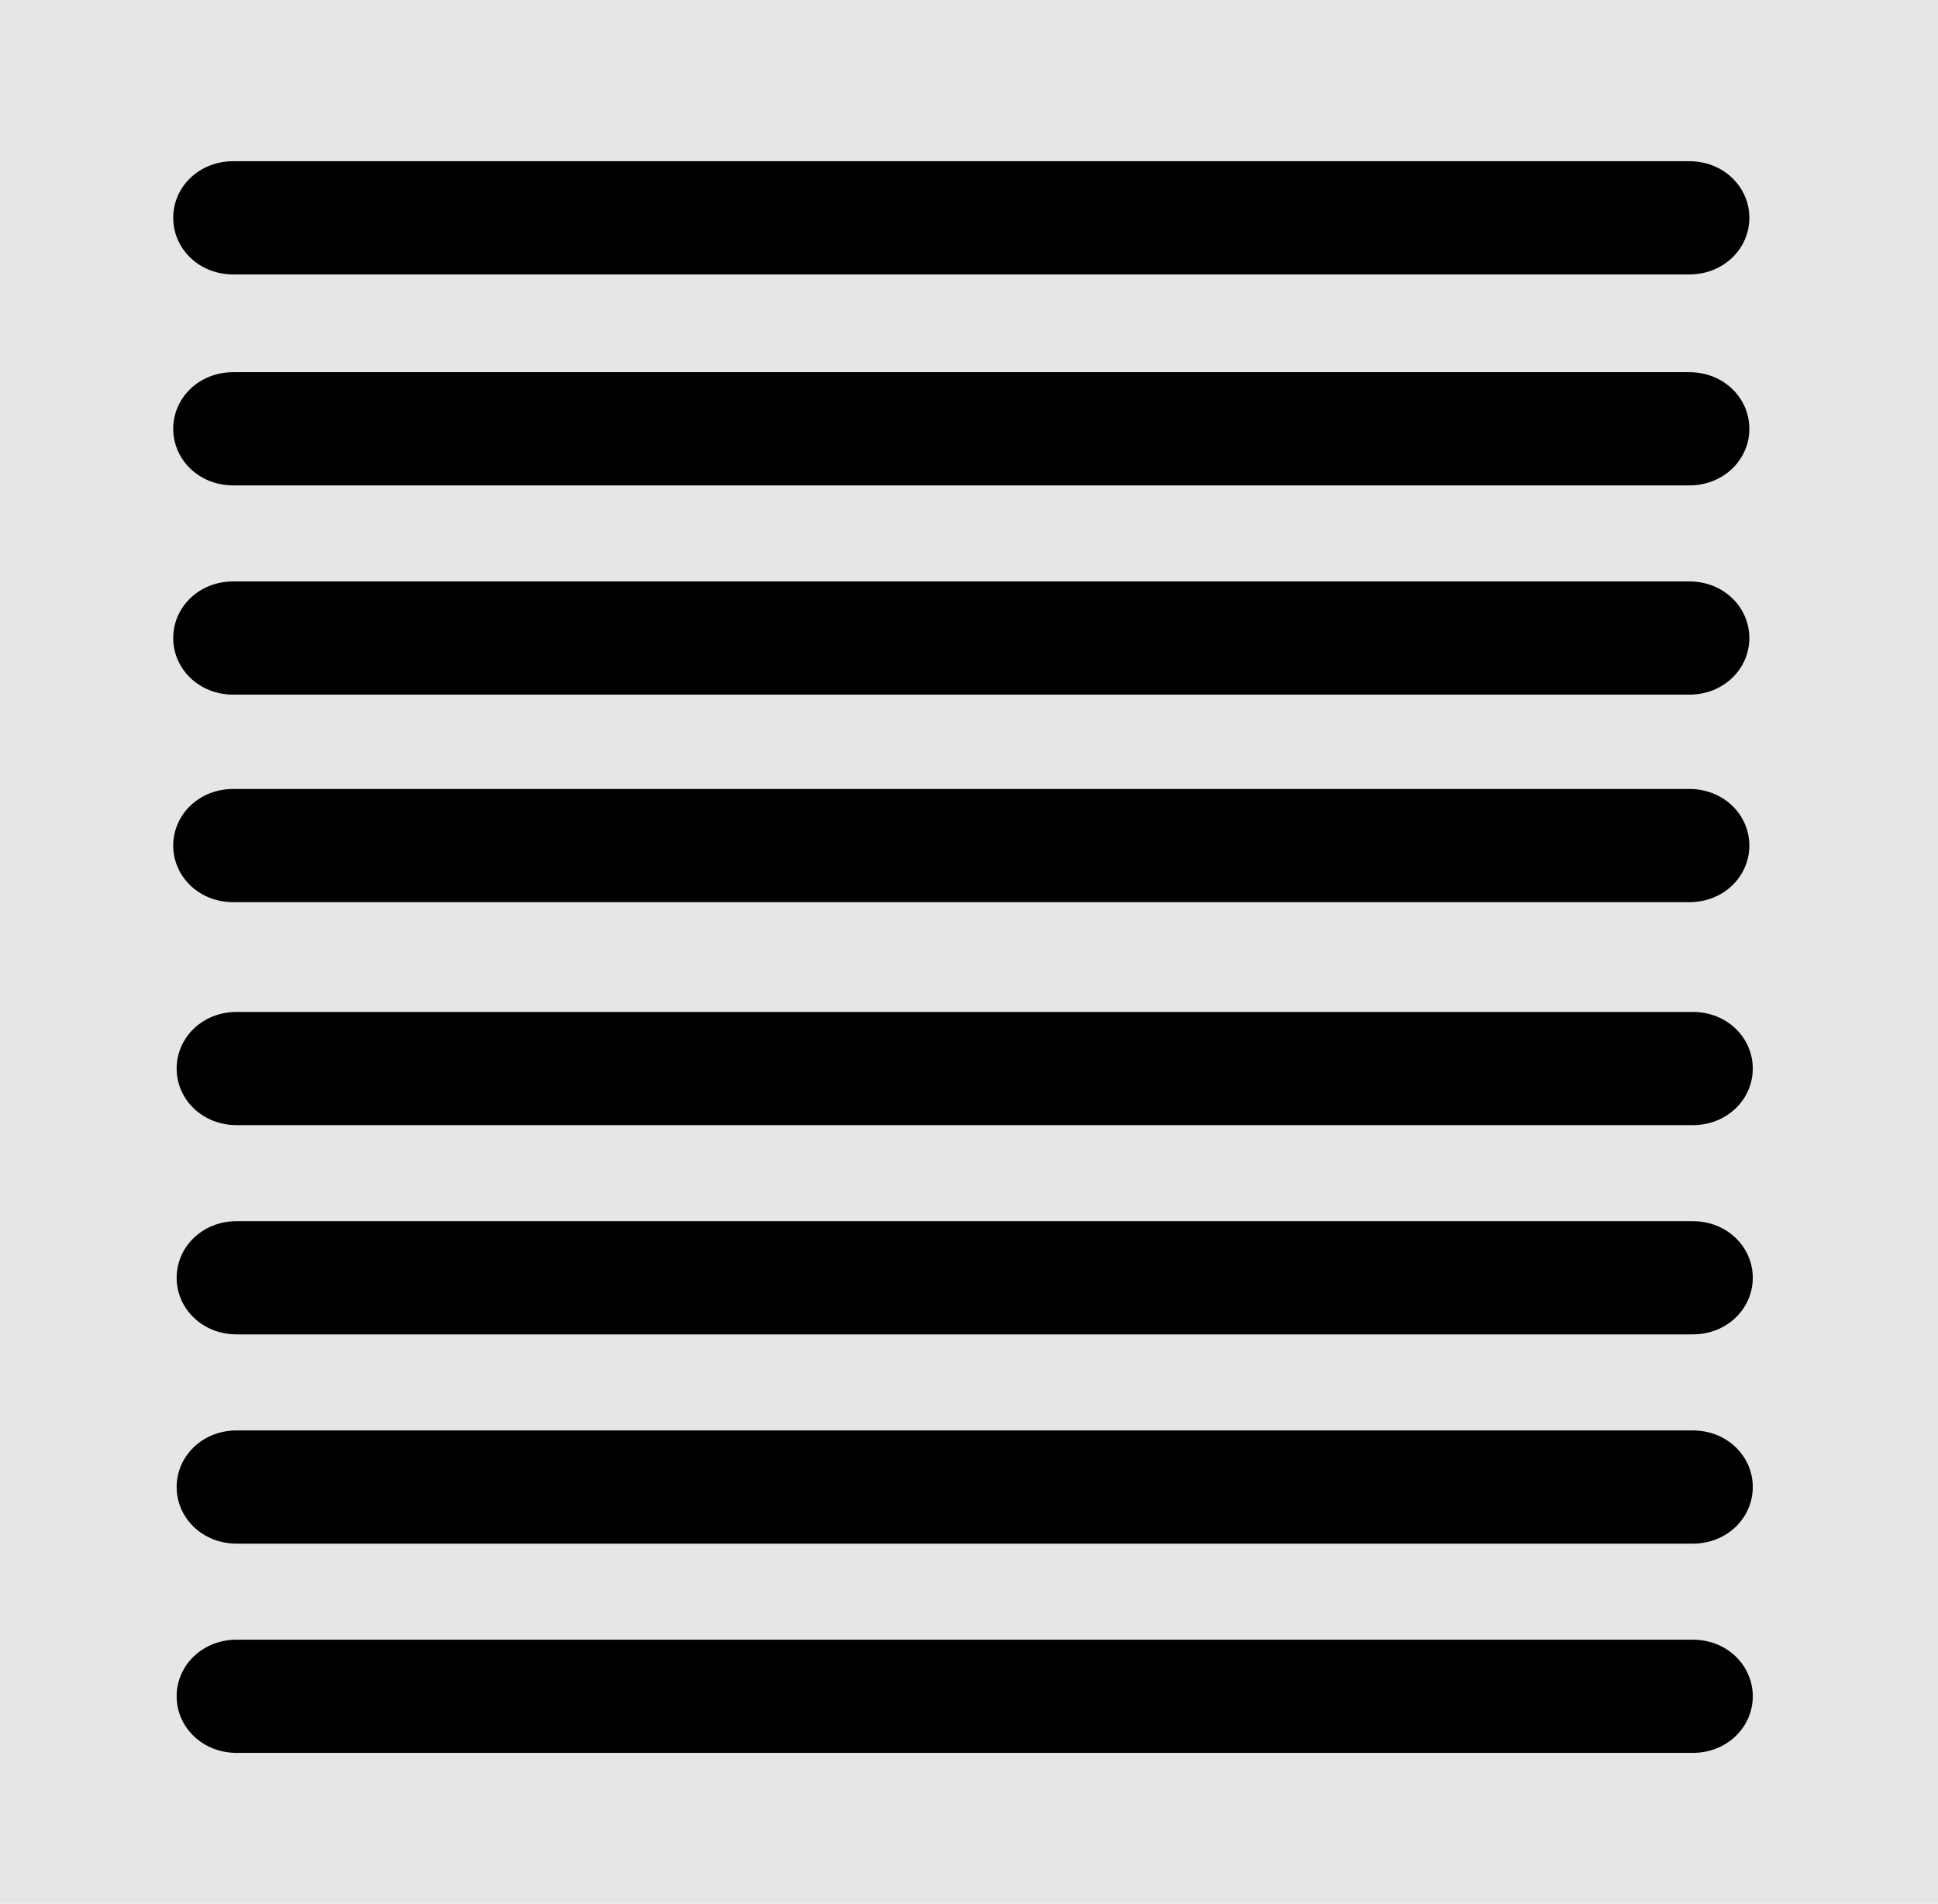
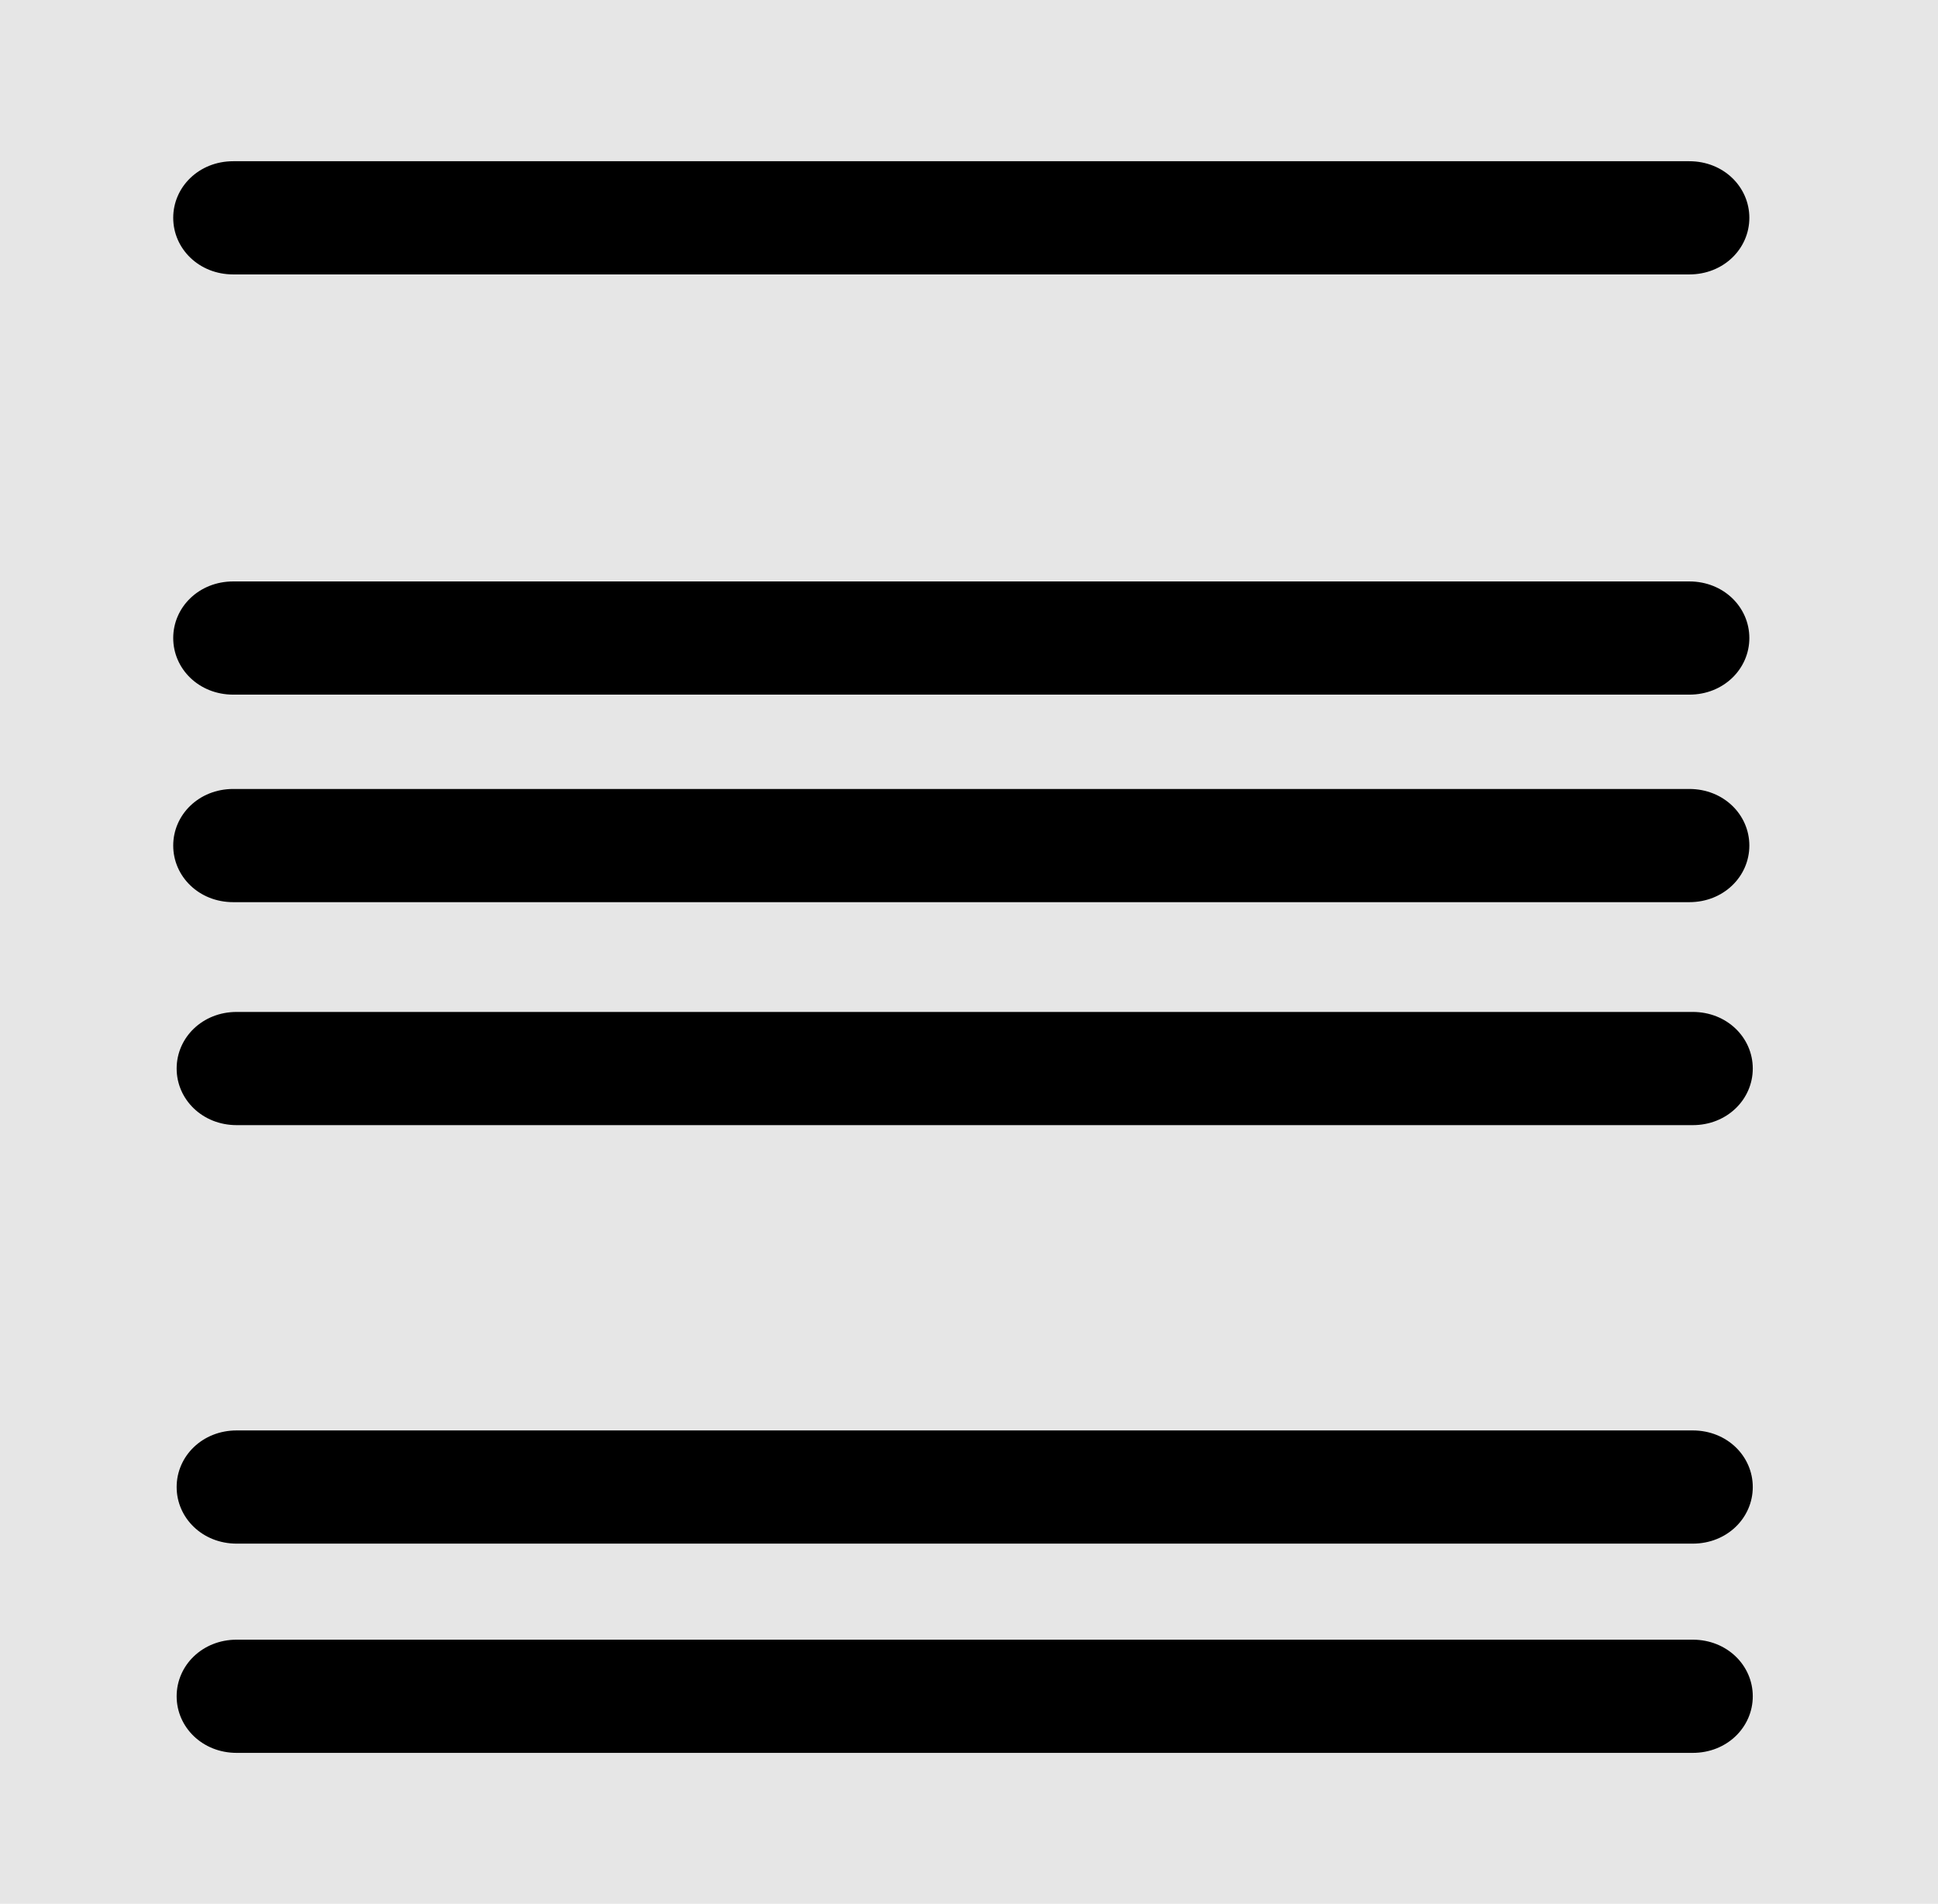
<svg xmlns="http://www.w3.org/2000/svg" id="uuid-4f2f89f2-5e30-4bcf-a3cb-78d520839c54" version="1.1" viewBox="0 0 113 111">
  <rect y="0" width="113" height="111" fill="#e6e6e6" />
  <g id="uuid-8183c3d9-51b4-4906-8108-a3ec9e3ae978">
    <path d="M113.1,111.1H0V0h113v111ZM1.1,110.1h111V1.1H1.1v109Z" fill="none" />
    <path d="M98.8,102.2H13.8c-2,0-3.5-1.5-3.5-3.3s1.5-3.3,3.5-3.3h84.9c2,0,3.5,1.5,3.5,3.3s-1.5,3.3-3.5,3.3Z" />
    <path d="M98.8,90H13.8c-2,0-3.5-1.5-3.5-3.3s1.5-3.3,3.5-3.3h84.9c2,0,3.5,1.5,3.5,3.3s-1.5,3.3-3.5,3.3Z" />
-     <path d="M98.8,77.8H13.8c-2,0-3.5-1.5-3.5-3.3s1.5-3.3,3.5-3.3h84.9c2,0,3.5,1.5,3.5,3.3s-1.5,3.3-3.5,3.3Z" />
    <path d="M98.6,52.6H13.6c-2,0-3.5-1.5-3.5-3.3s1.5-3.3,3.5-3.3h84.9c2,0,3.5,1.5,3.5,3.3s-1.5,3.3-3.5,3.3Z" />
    <path d="M98.8,65.6H13.8c-2,0-3.5-1.5-3.5-3.3s1.5-3.3,3.5-3.3h84.9c2,0,3.5,1.5,3.5,3.3s-1.5,3.3-3.5,3.3Z" />
    <path d="M98.6,40.5H13.6c-2,0-3.5-1.5-3.5-3.3s1.5-3.3,3.5-3.3h84.9c2,0,3.5,1.5,3.5,3.3s-1.5,3.3-3.5,3.3Z" />
    <path d="M98.6,16H13.6c-2,0-3.5-1.5-3.5-3.3s1.5-3.3,3.5-3.3h84.9c2,0,3.5,1.5,3.5,3.3s-1.5,3.3-3.5,3.3Z" />
-     <path d="M98.6,28.3H13.6c-2,0-3.5-1.5-3.5-3.3s1.5-3.3,3.5-3.3h84.9c2,0,3.5,1.5,3.5,3.3s-1.5,3.3-3.5,3.3Z" />
  </g>
</svg>